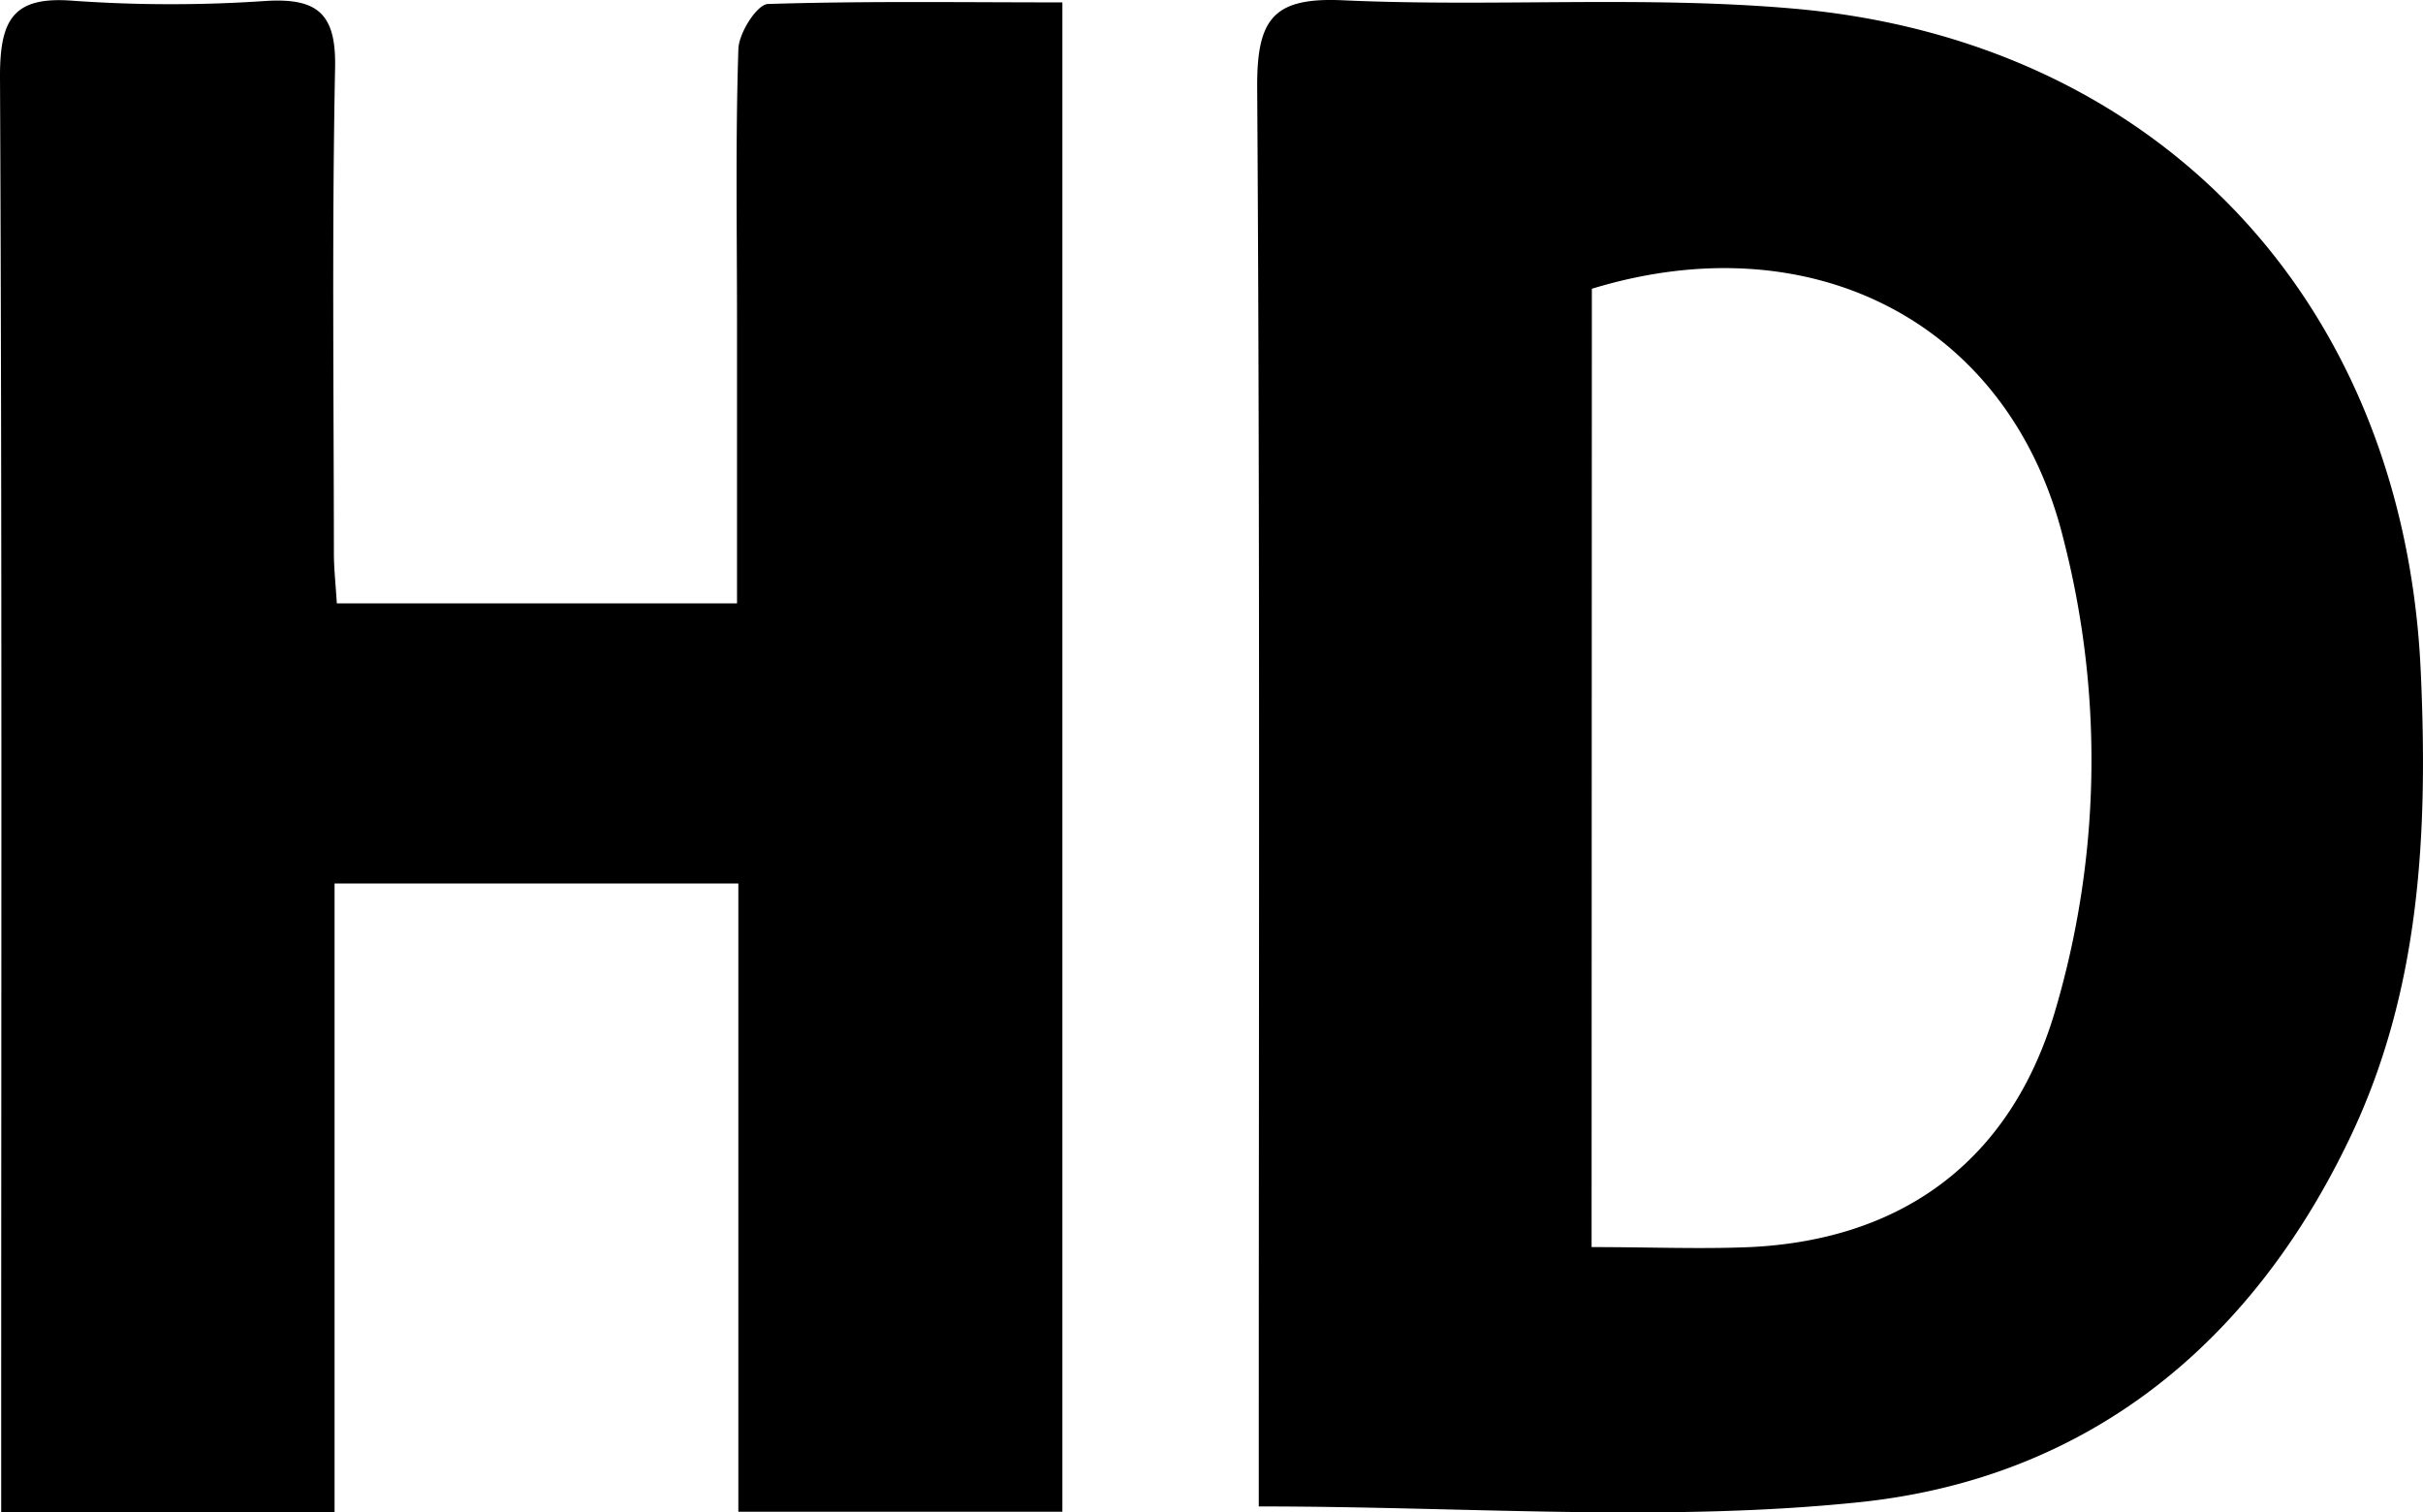
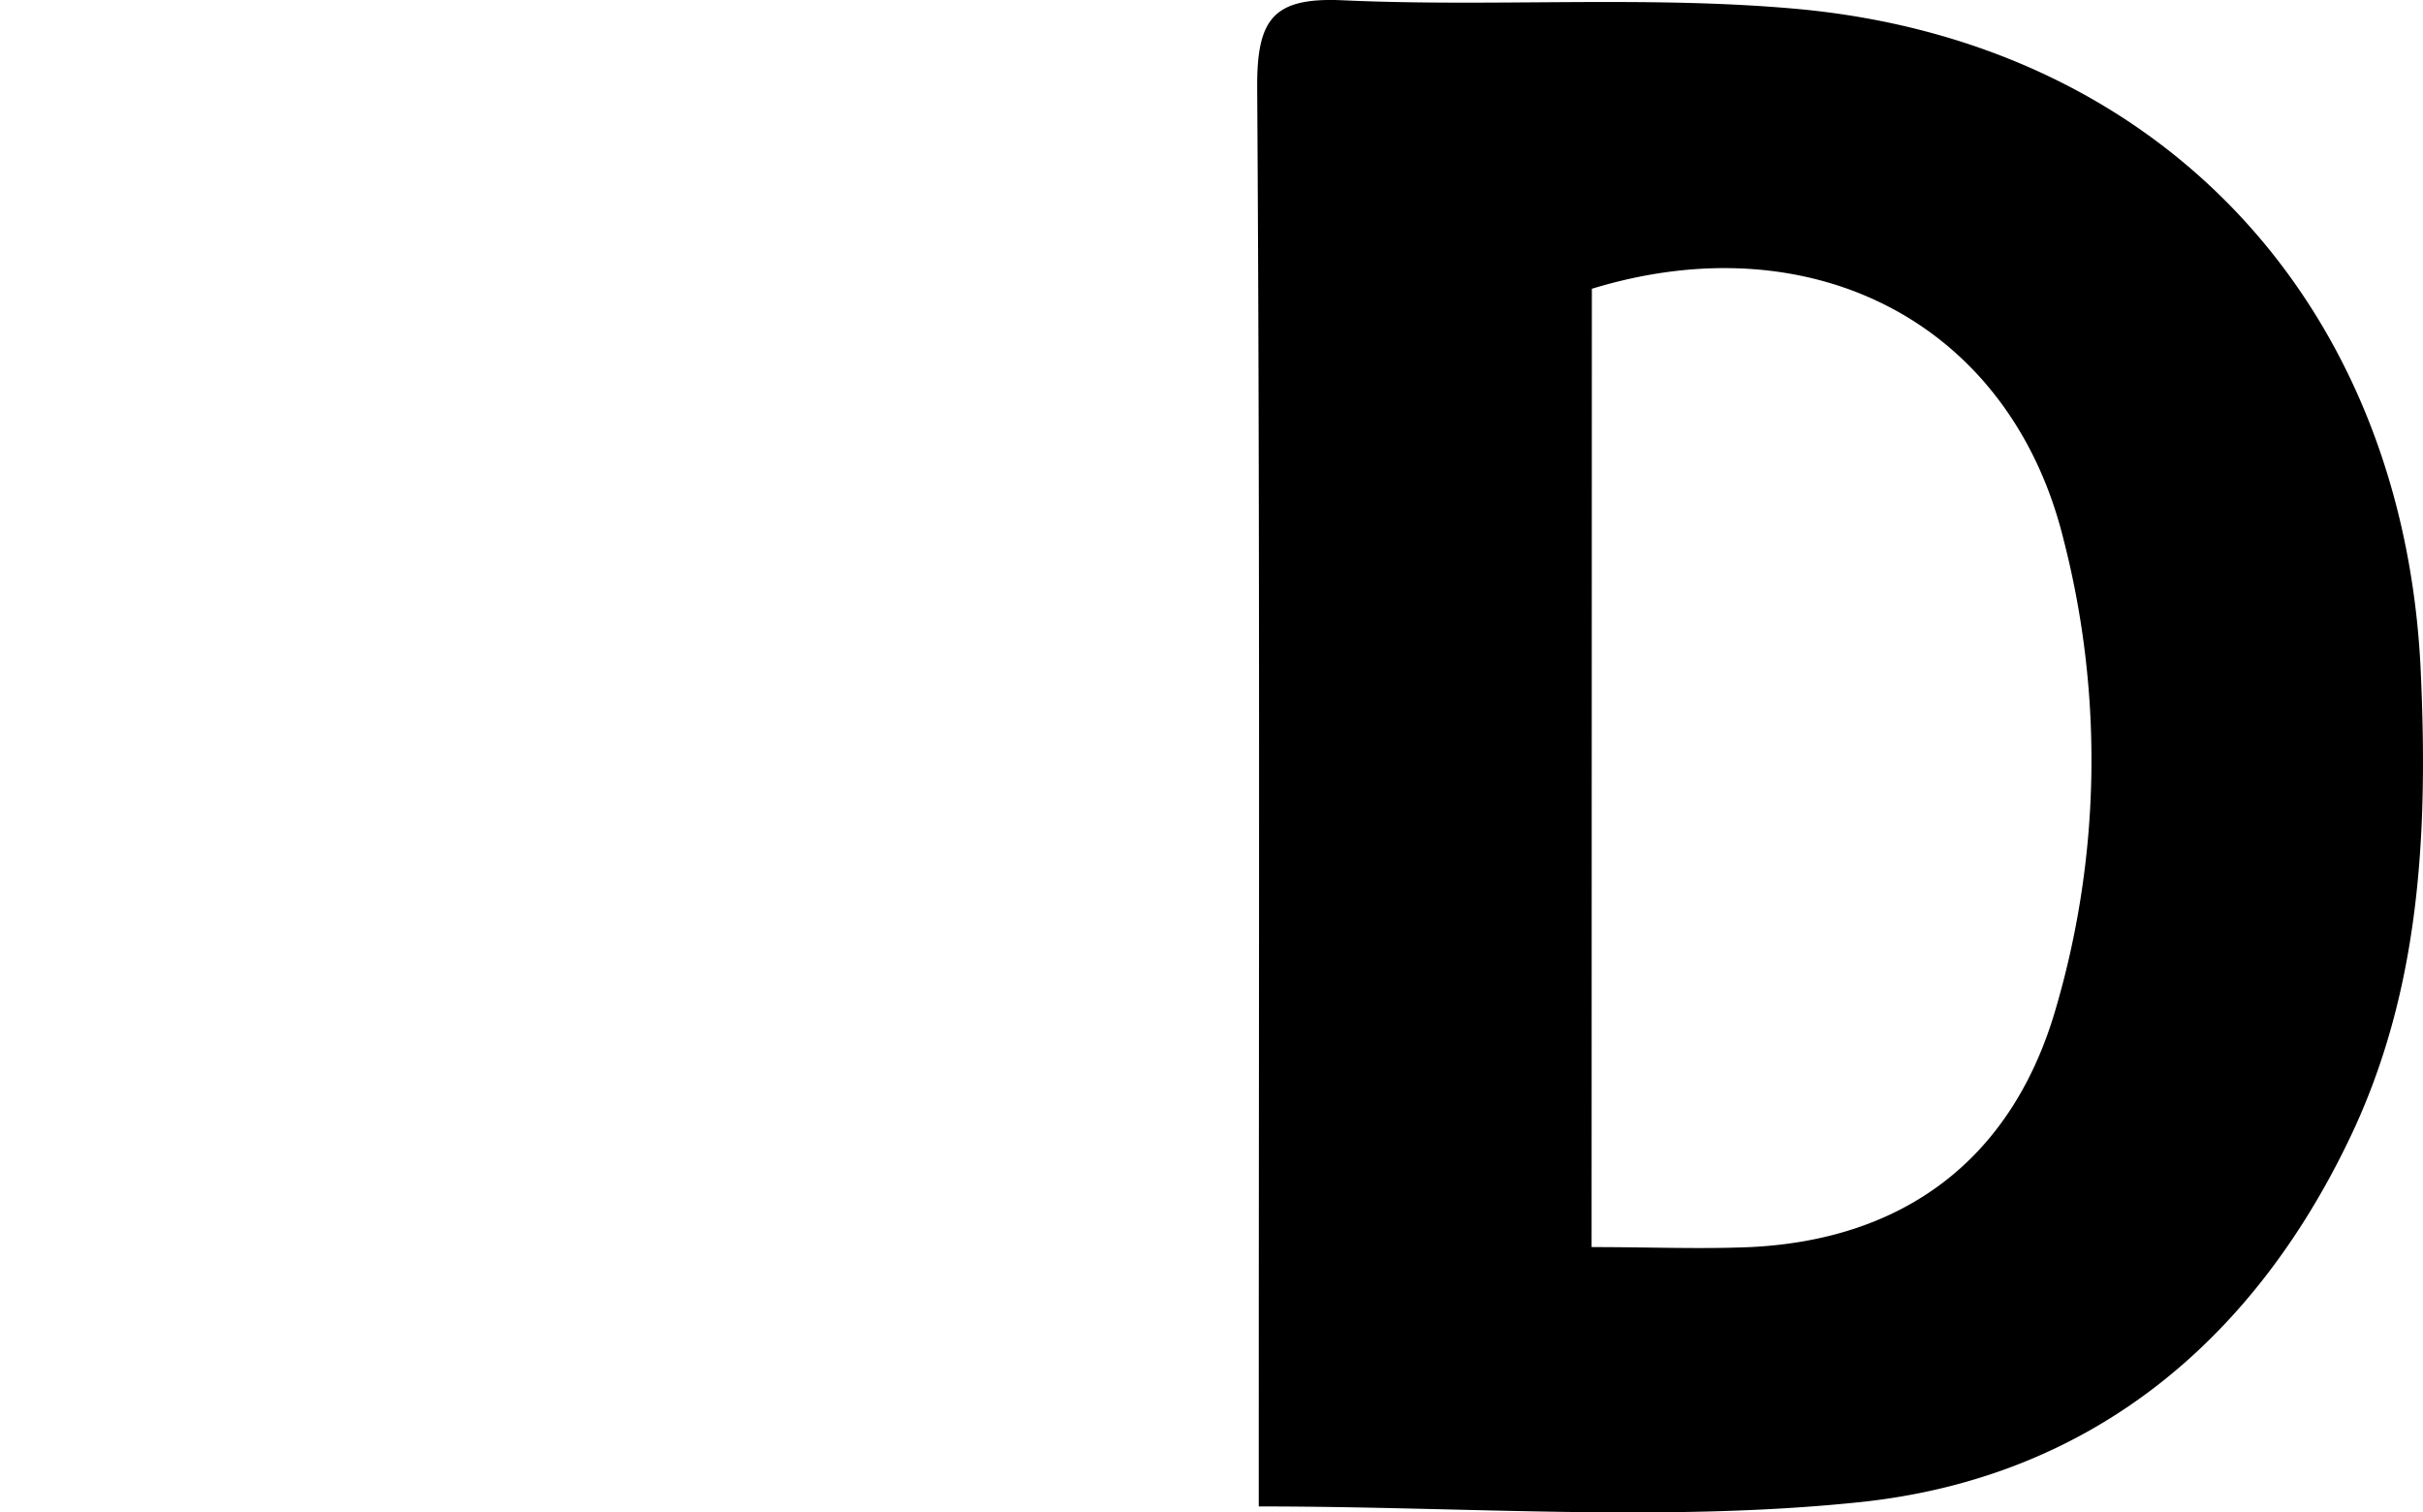
<svg xmlns="http://www.w3.org/2000/svg" viewBox="0 0 182 113.6">
  <title>Fichier 1</title>
  <g id="Calque_2" data-name="Calque 2">
    <g id="Calque_1-2" data-name="Calque 1">
      <path d="M94.55,113.15v-5.36c0-33.8.1-67.59-.12-101.38,0-5,1.24-6.62,6.4-6.39,11.3.52,22.69-.36,33.93.63,27.48,2.42,45.81,22.14,47.07,49.76.55,12.05,0,24-5.36,35.14-7.47,15.59-19.84,25.51-36.79,27.28C125.07,114.35,110.18,113.15,94.55,113.15Zm25-19.48c4.33,0,8.14.16,11.93,0,11.51-.56,19.53-6.56,22.84-17.58A66.42,66.42,0,0,0,155,40.52c-4-16.27-18.88-23.9-35.43-18.83Z" />
-       <path d="M.09,113.6v-5.37C.09,74.06.16,39.9,0,5.73,0,1.44,1-.31,5.53.06A104.44,104.44,0,0,0,20,.07c3.89-.23,5.25,1,5.17,5-.24,12.16-.1,24.33-.09,36.49,0,1.14.13,2.28.22,3.76H55.36c0-7.18,0-14.13,0-21.08s-.12-13.67.1-20.5c0-1.22,1.4-3.41,2.22-3.44C65,.07,72.24.18,79.8.18V113.55H55.46V66.36H25.13V113.6Z" />
    </g>
  </g>
</svg>